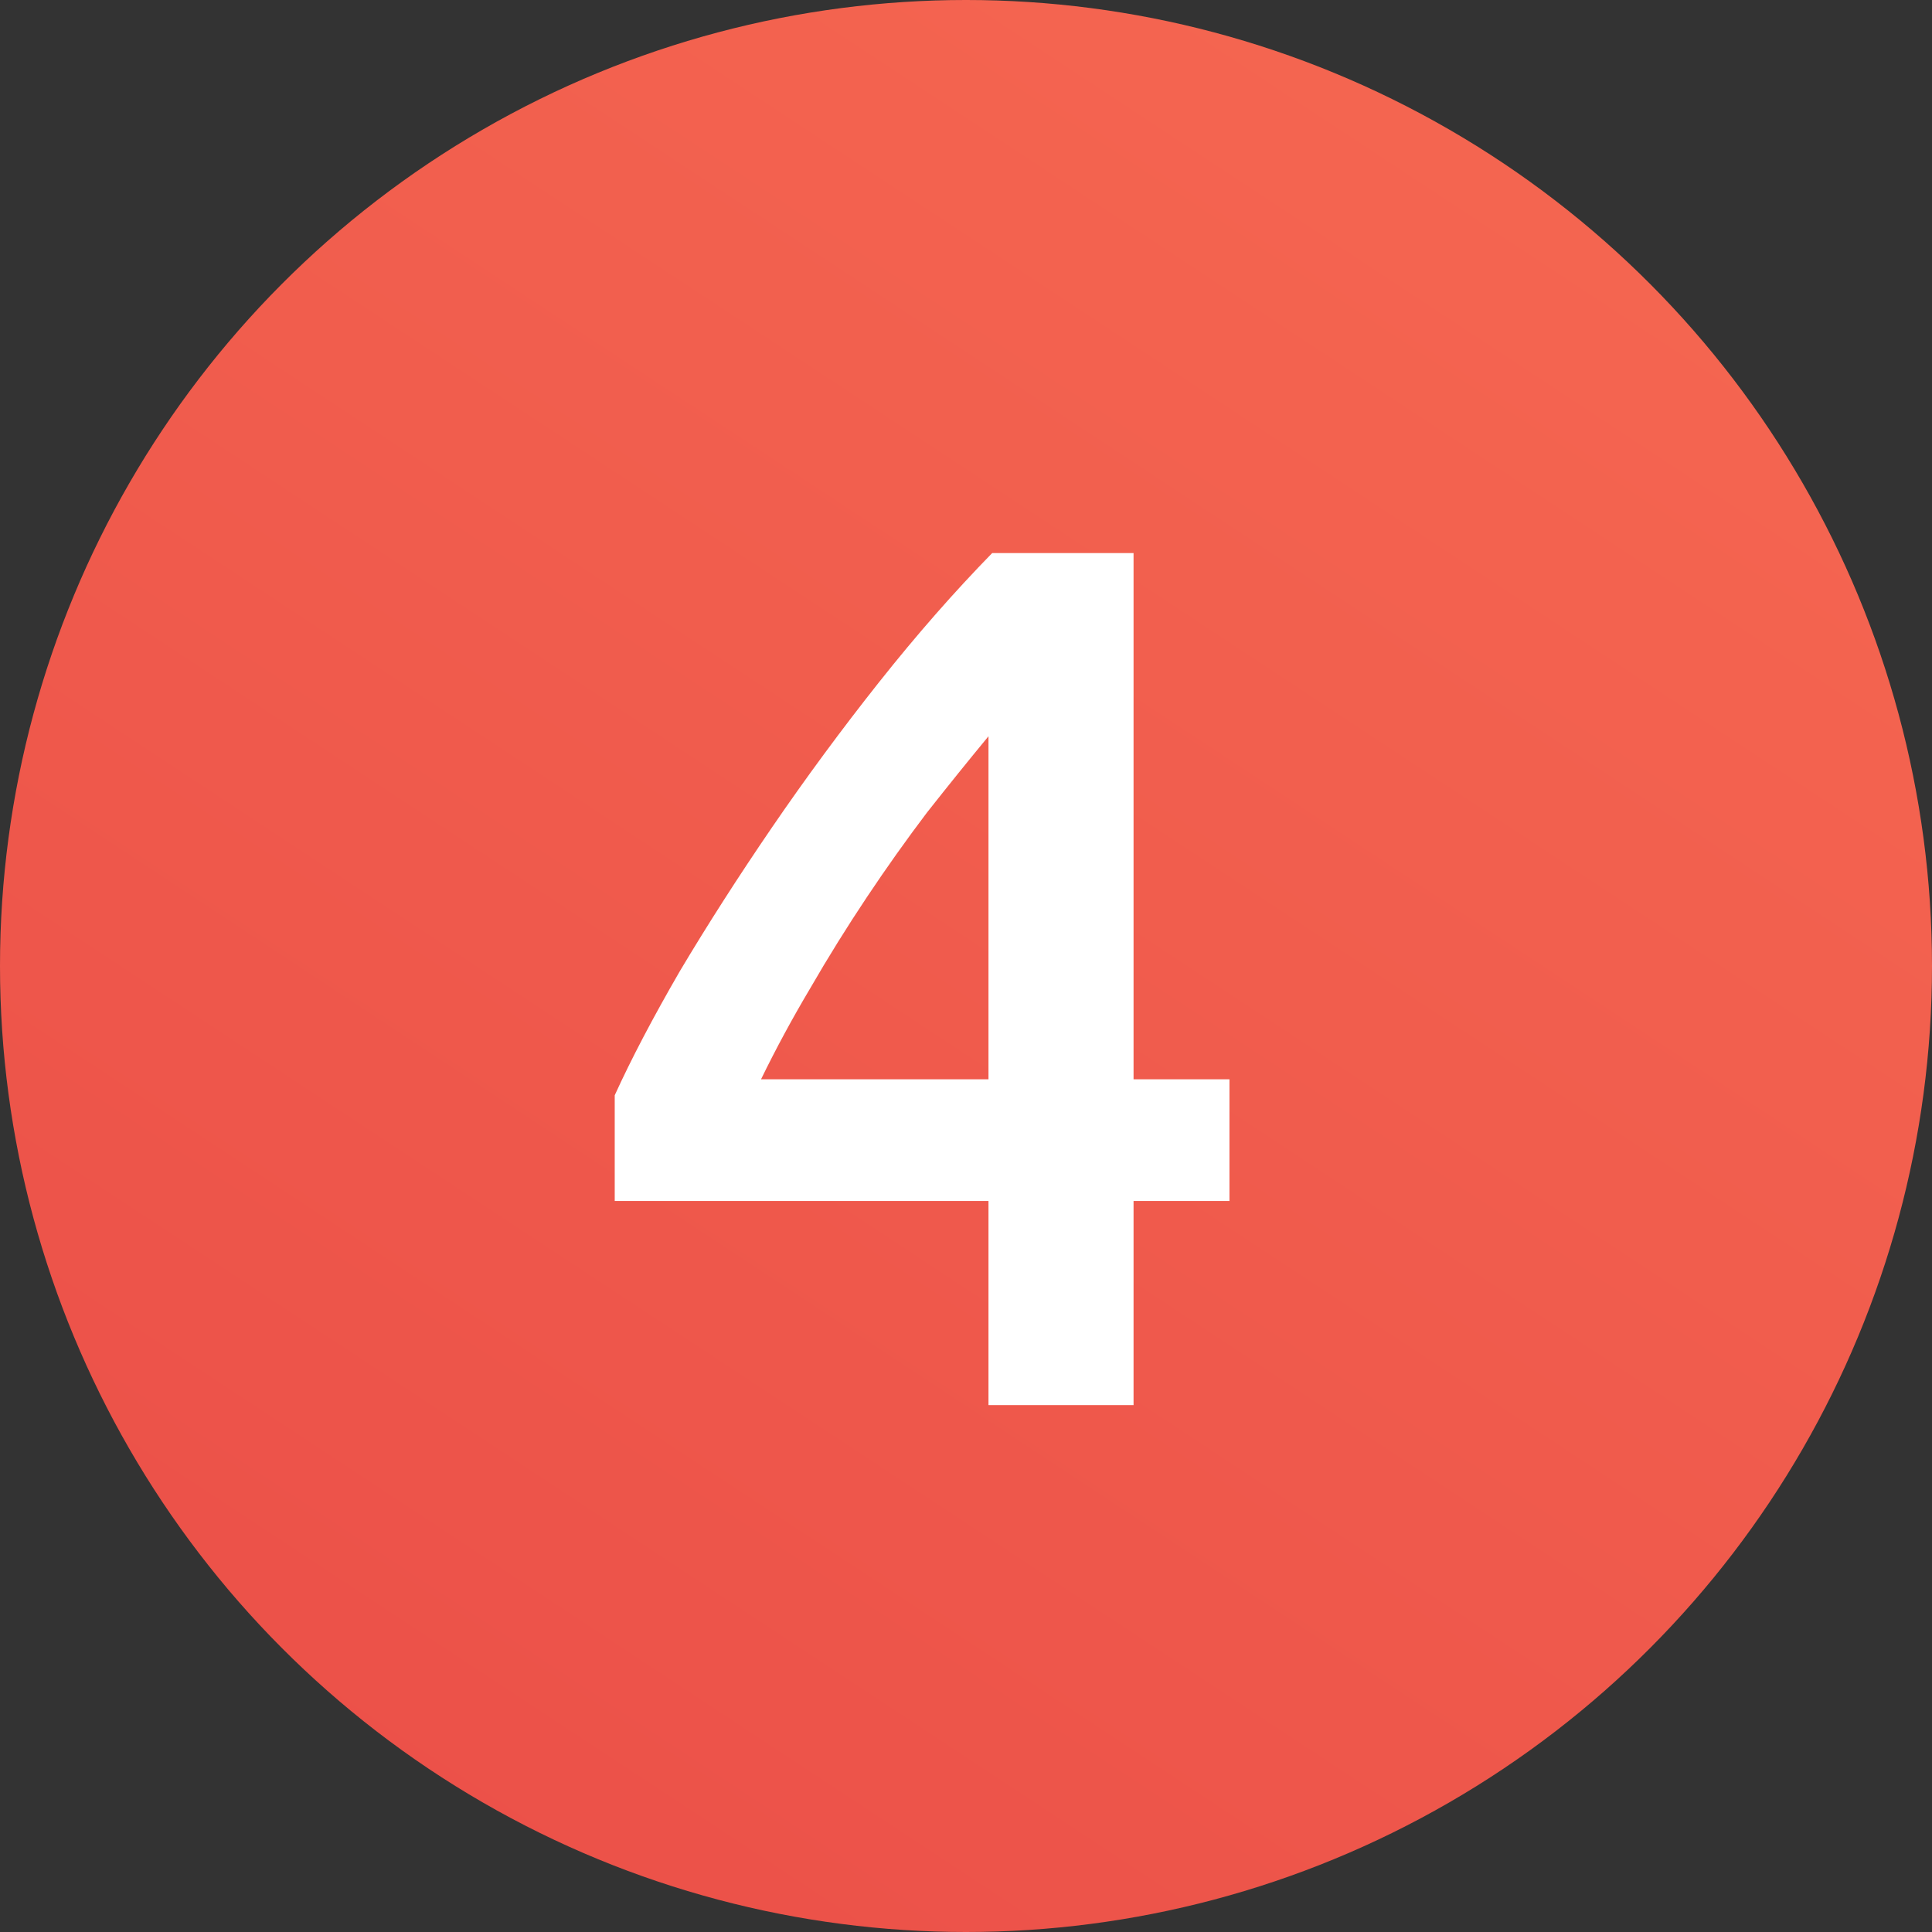
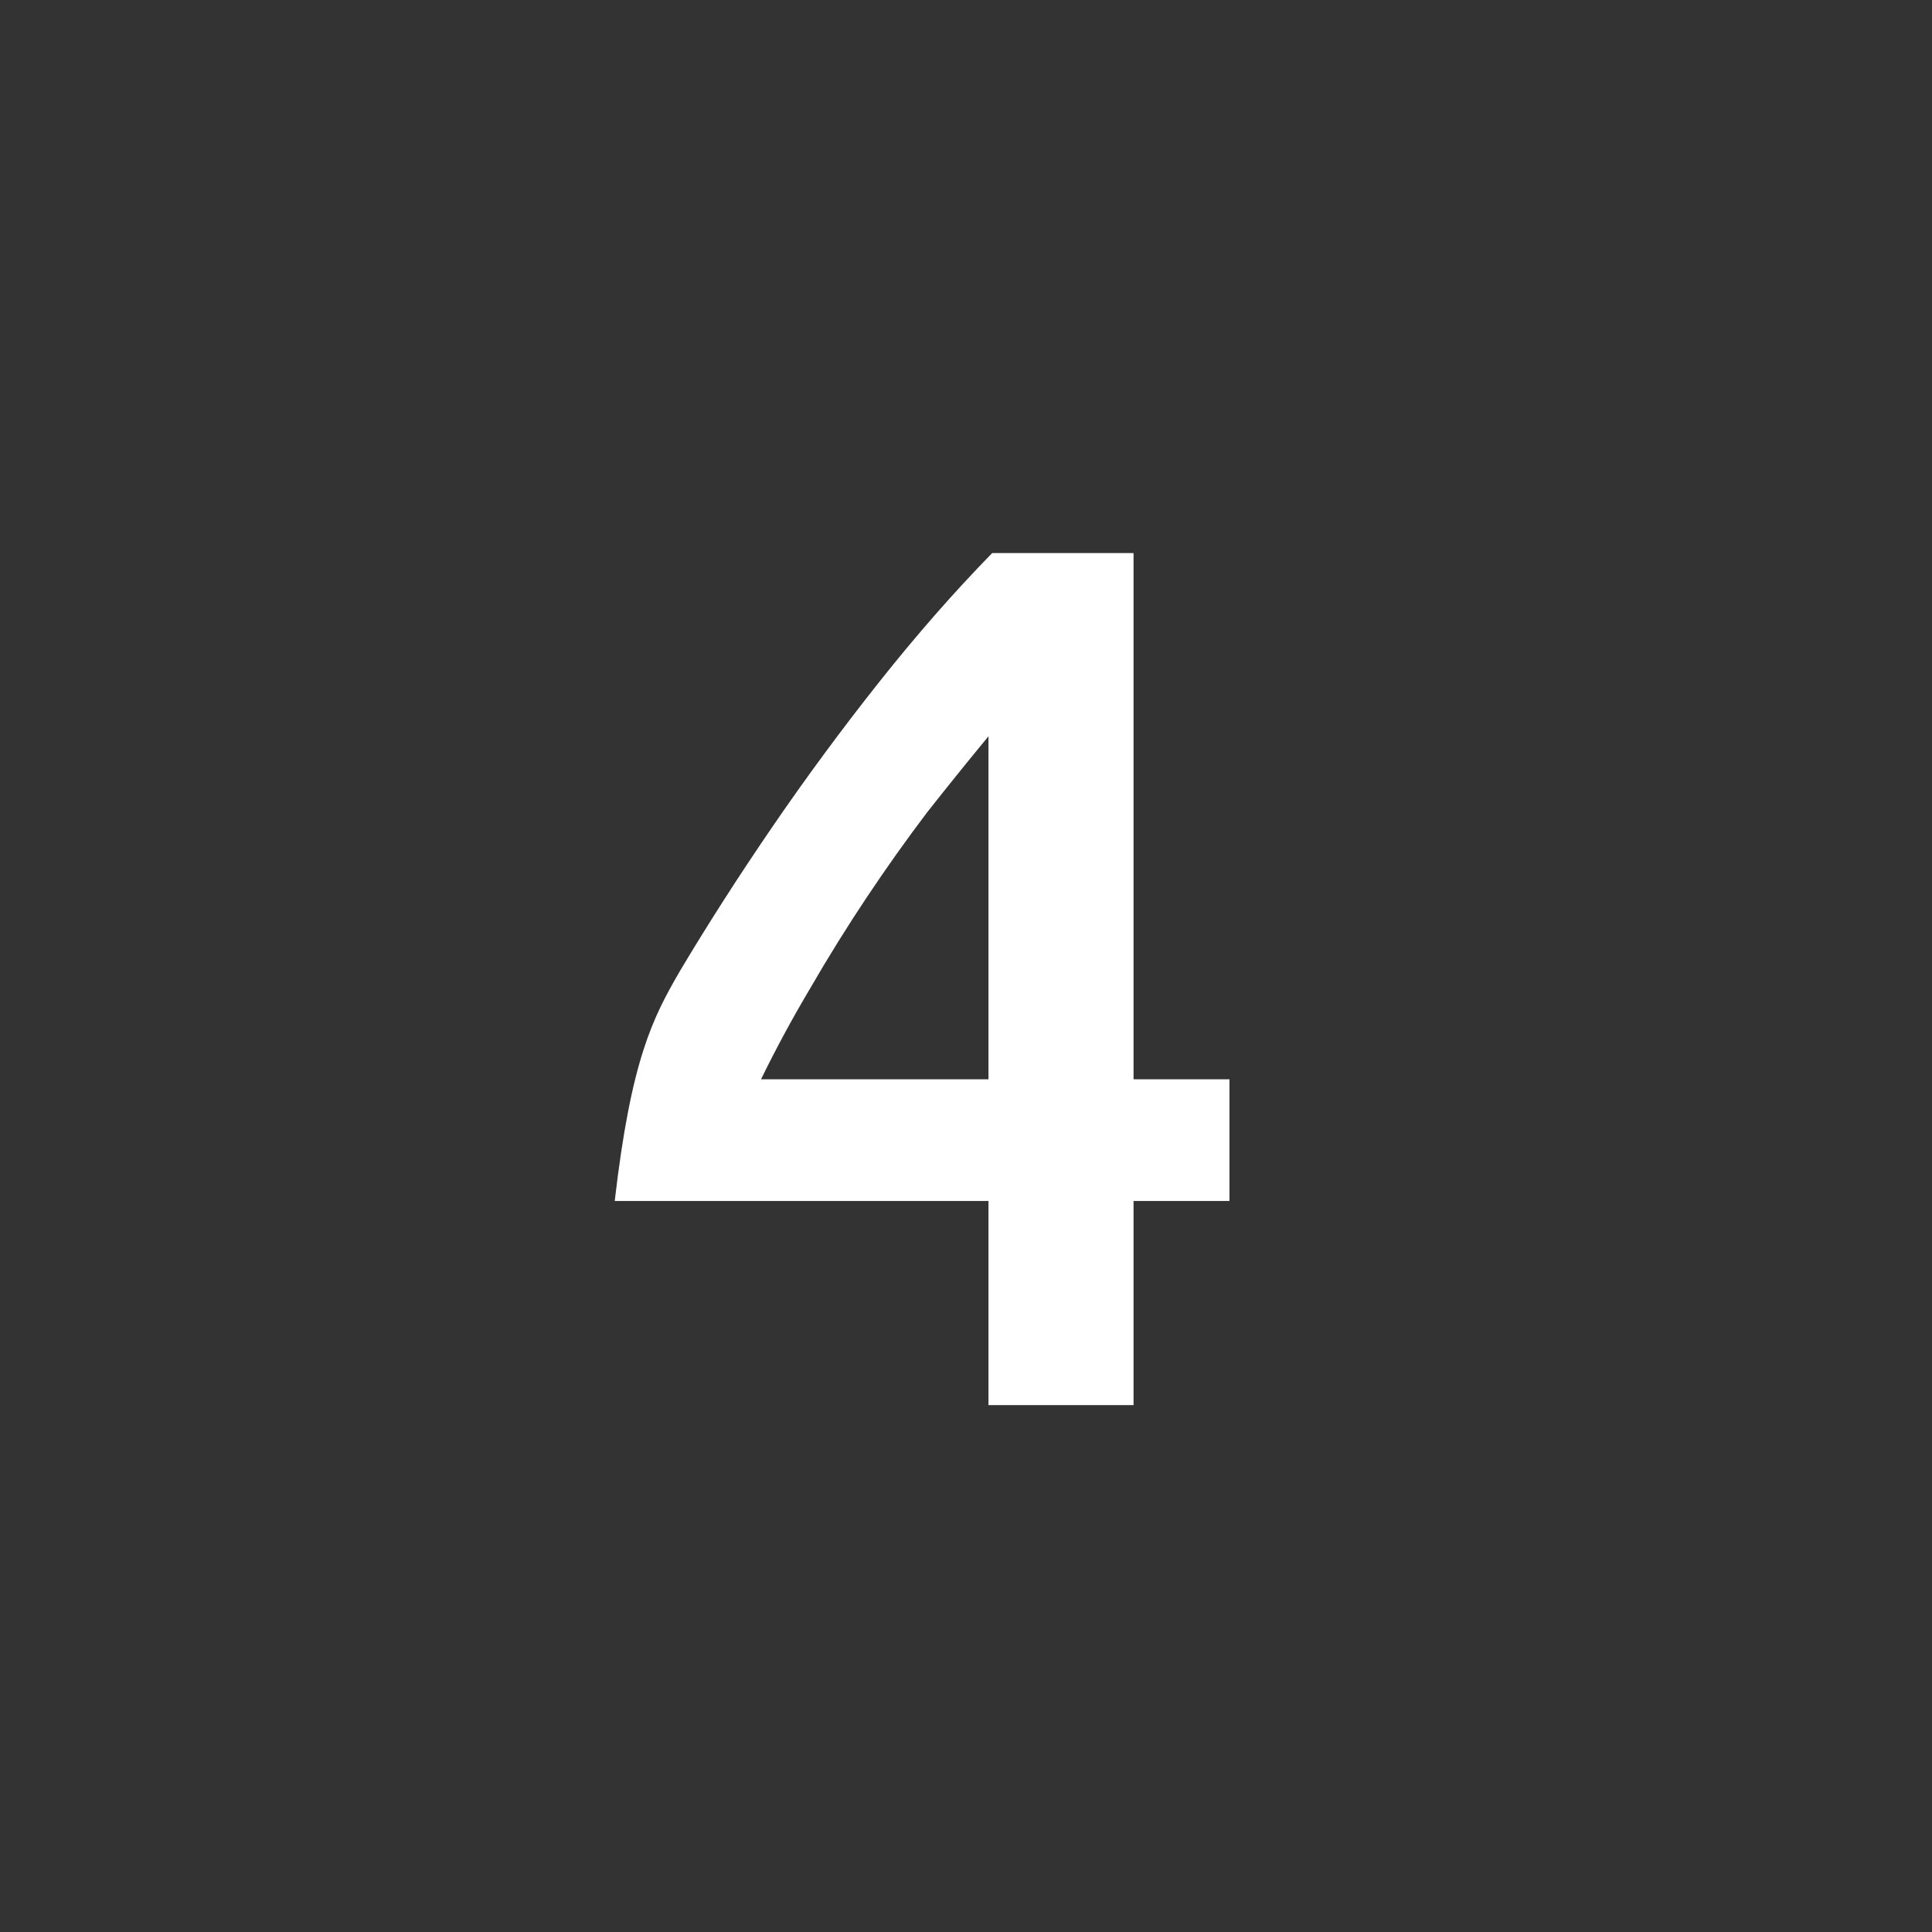
<svg xmlns="http://www.w3.org/2000/svg" width="22" height="22" viewBox="0 0 22 22" fill="none">
  <rect x="0" y="0" width="22" height="22" fill="#333333" stroke="none" />
-   <circle cx="11" cy="11" r="11" fill="url(#paint0_linear_357_842)" />
-   <path d="M11.256 8.384C11.032 8.655 10.799 8.944 10.556 9.252C10.323 9.56 10.094 9.882 9.87 10.218C9.646 10.554 9.431 10.899 9.226 11.254C9.021 11.599 8.834 11.945 8.666 12.29H11.256V8.384ZM12.908 6.298V12.29H14V13.676H12.908V16H11.256V13.676H7V12.472C7.187 12.061 7.434 11.59 7.742 11.058C8.059 10.526 8.409 9.98 8.792 9.42C9.175 8.86 9.581 8.309 10.01 7.768C10.439 7.227 10.869 6.737 11.298 6.298H12.908Z" fill="white" />
+   <path d="M11.256 8.384C11.032 8.655 10.799 8.944 10.556 9.252C10.323 9.56 10.094 9.882 9.87 10.218C9.646 10.554 9.431 10.899 9.226 11.254C9.021 11.599 8.834 11.945 8.666 12.29H11.256V8.384ZM12.908 6.298V12.29H14V13.676H12.908V16H11.256V13.676H7C7.187 12.061 7.434 11.59 7.742 11.058C8.059 10.526 8.409 9.98 8.792 9.42C9.175 8.86 9.581 8.309 10.01 7.768C10.439 7.227 10.869 6.737 11.298 6.298H12.908Z" fill="white" />
  <defs>
    <linearGradient id="paint0_linear_357_842" x1="30.5" y1="-6.5" x2="2.307" y2="36.301" gradientUnits="userSpaceOnUse">
      <stop stop-color="#FA7255" />
      <stop offset="1" stop-color="#E64444" />
    </linearGradient>
  </defs>
</svg>